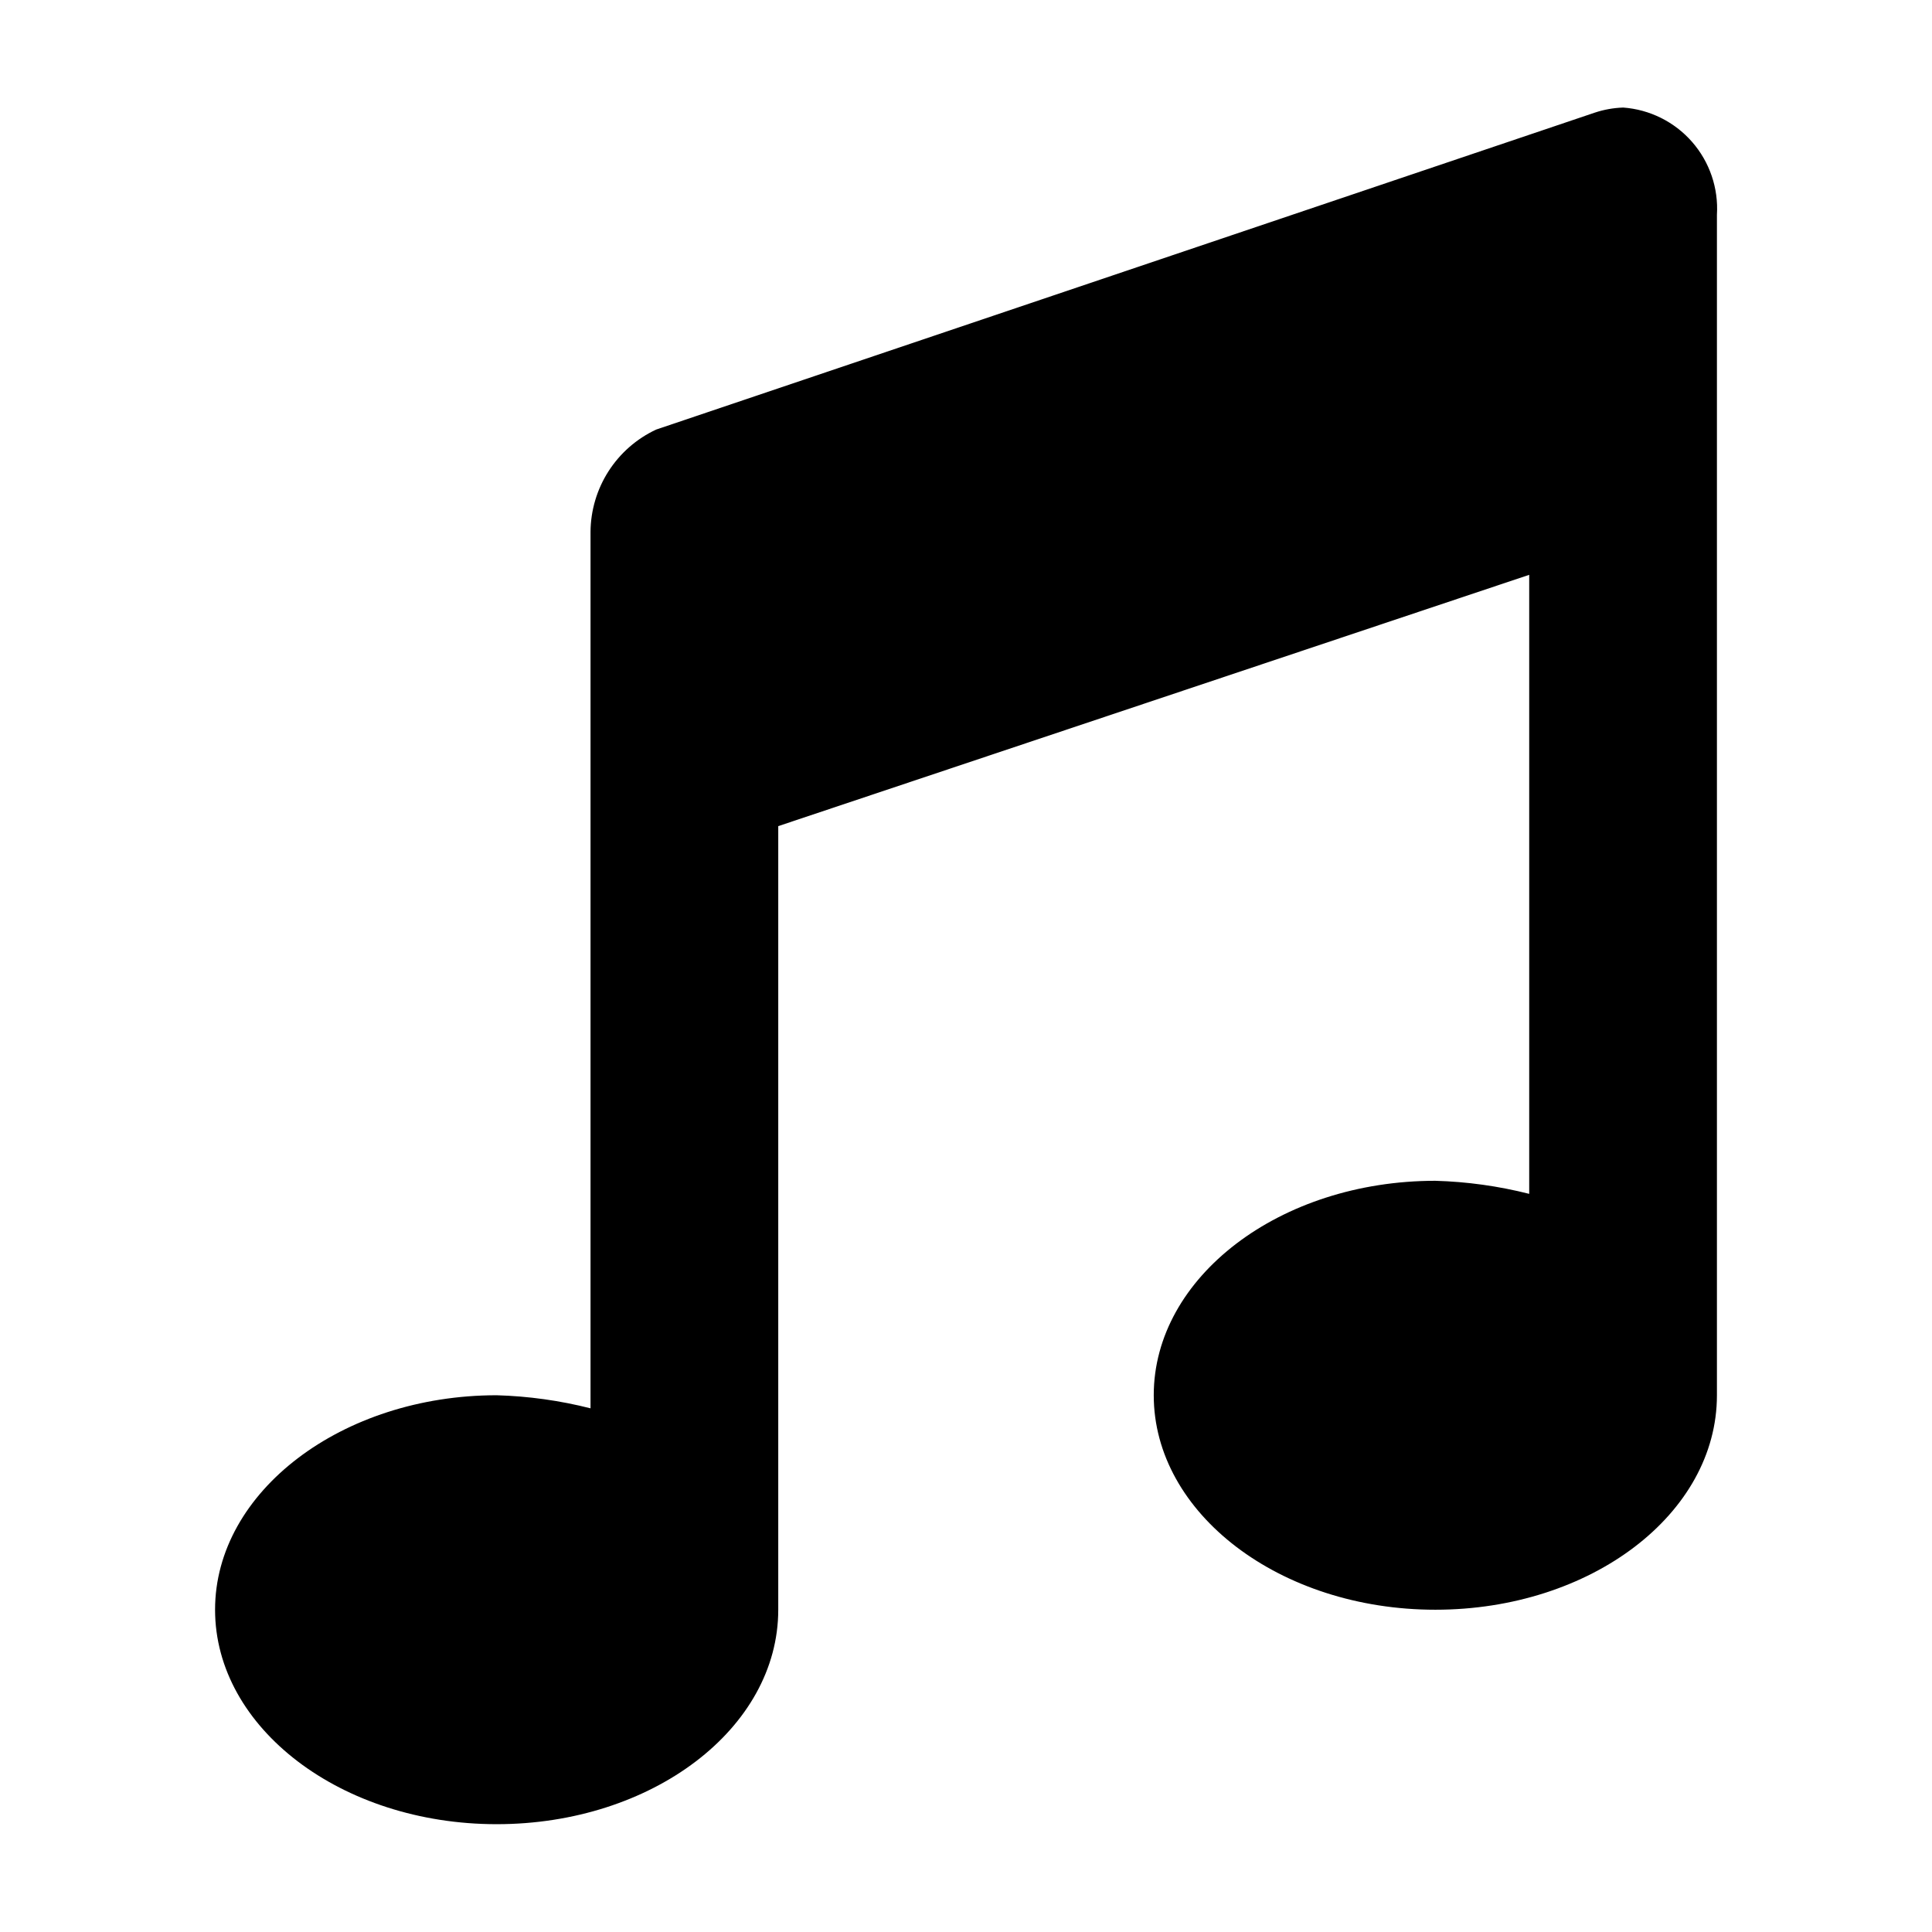
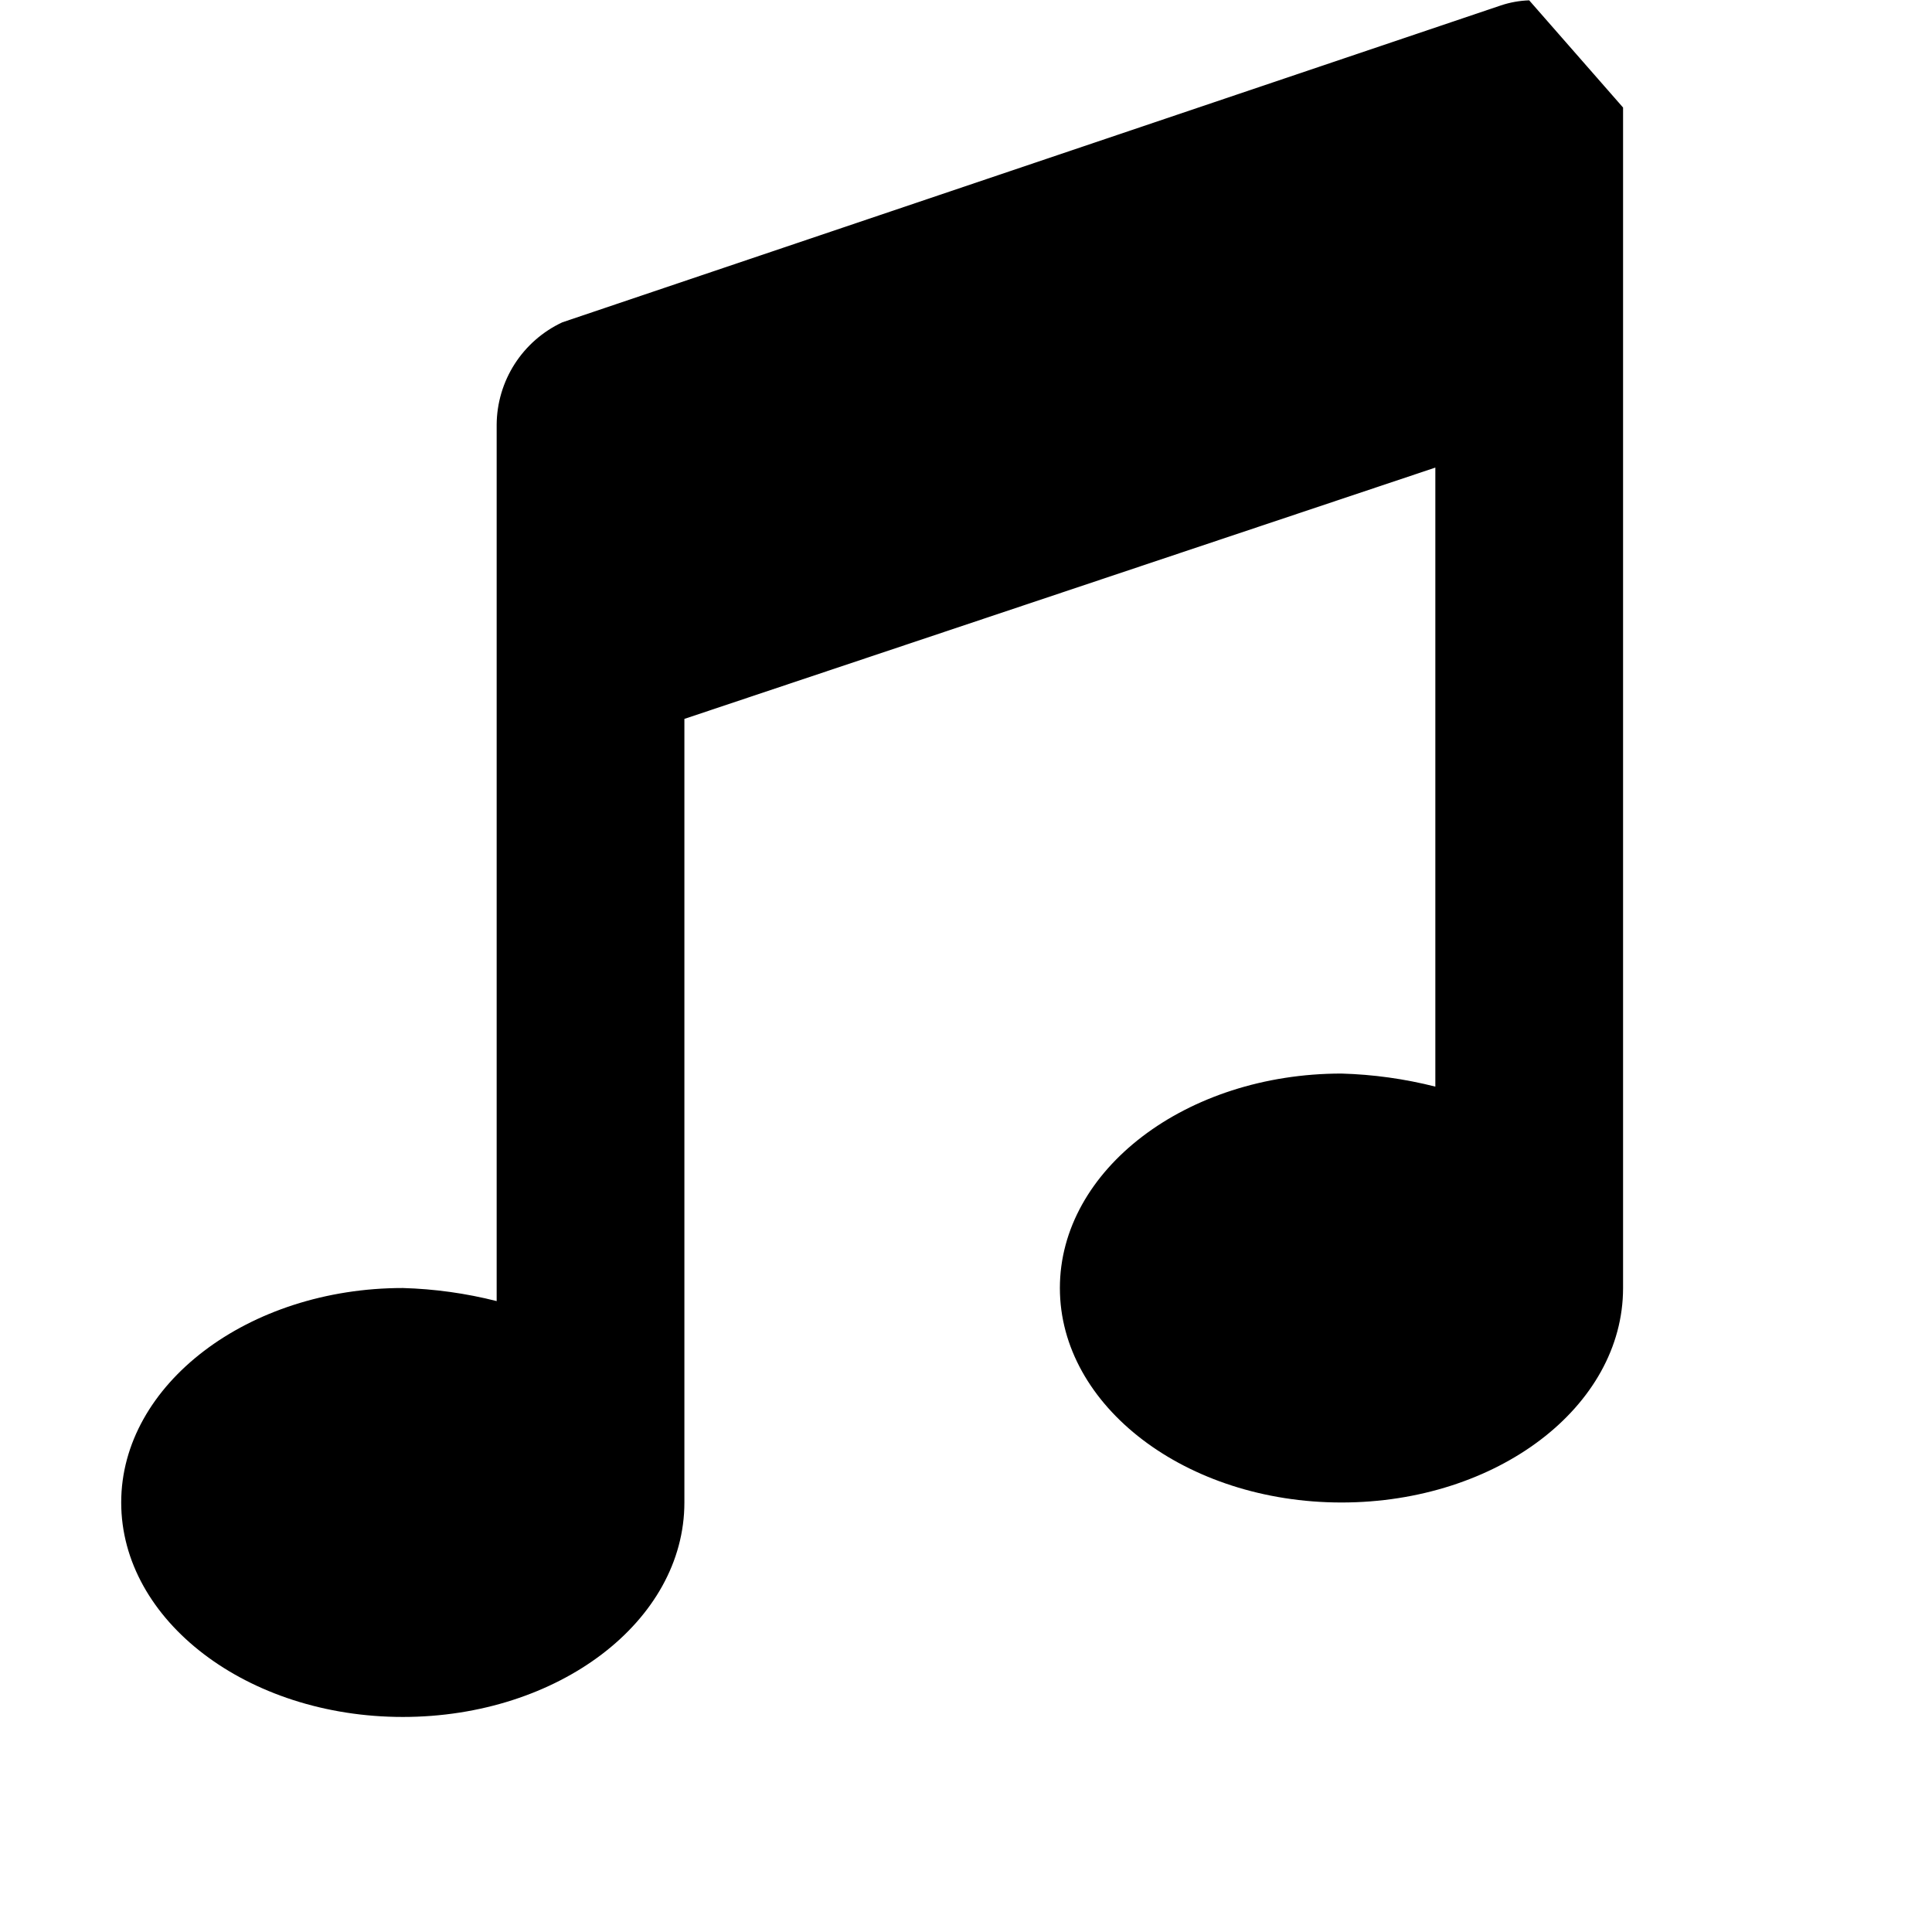
<svg xmlns="http://www.w3.org/2000/svg" fill="#000000" width="800px" height="800px" version="1.1" viewBox="144 144 512 512">
-   <path d="m574.13 172.5c7.051 0.508 13.621 3.773 18.281 9.094 4.656 5.324 7.027 12.266 6.594 19.324v312.84c0 31.488-33.457 56.836-74.625 56.836-41.172 0-74.625-25.504-74.625-56.836s33.457-56.836 74.625-56.836h-0.004c8.395 0.234 16.738 1.398 24.879 3.461v-164.05l-199.01 66.598v207.66c0 31.488-33.457 56.836-74.625 56.836-41.172 0-74.625-25.504-74.625-56.836-0.004-31.332 33.691-56.836 74.625-56.836 8.395 0.238 16.734 1.398 24.875 3.465v-232.3c0.047-5.695 1.703-11.262 4.781-16.055 3.082-4.793 7.453-8.617 12.617-11.027l248.75-83.992c2.418-0.805 4.934-1.254 7.481-1.34z" />
+   <path d="m574.13 172.5v312.84c0 31.488-33.457 56.836-74.625 56.836-41.172 0-74.625-25.504-74.625-56.836s33.457-56.836 74.625-56.836h-0.004c8.395 0.234 16.738 1.398 24.879 3.461v-164.05l-199.01 66.598v207.66c0 31.488-33.457 56.836-74.625 56.836-41.172 0-74.625-25.504-74.625-56.836-0.004-31.332 33.691-56.836 74.625-56.836 8.395 0.238 16.734 1.398 24.875 3.465v-232.3c0.047-5.695 1.703-11.262 4.781-16.055 3.082-4.793 7.453-8.617 12.617-11.027l248.75-83.992c2.418-0.805 4.934-1.254 7.481-1.34z" />
</svg>